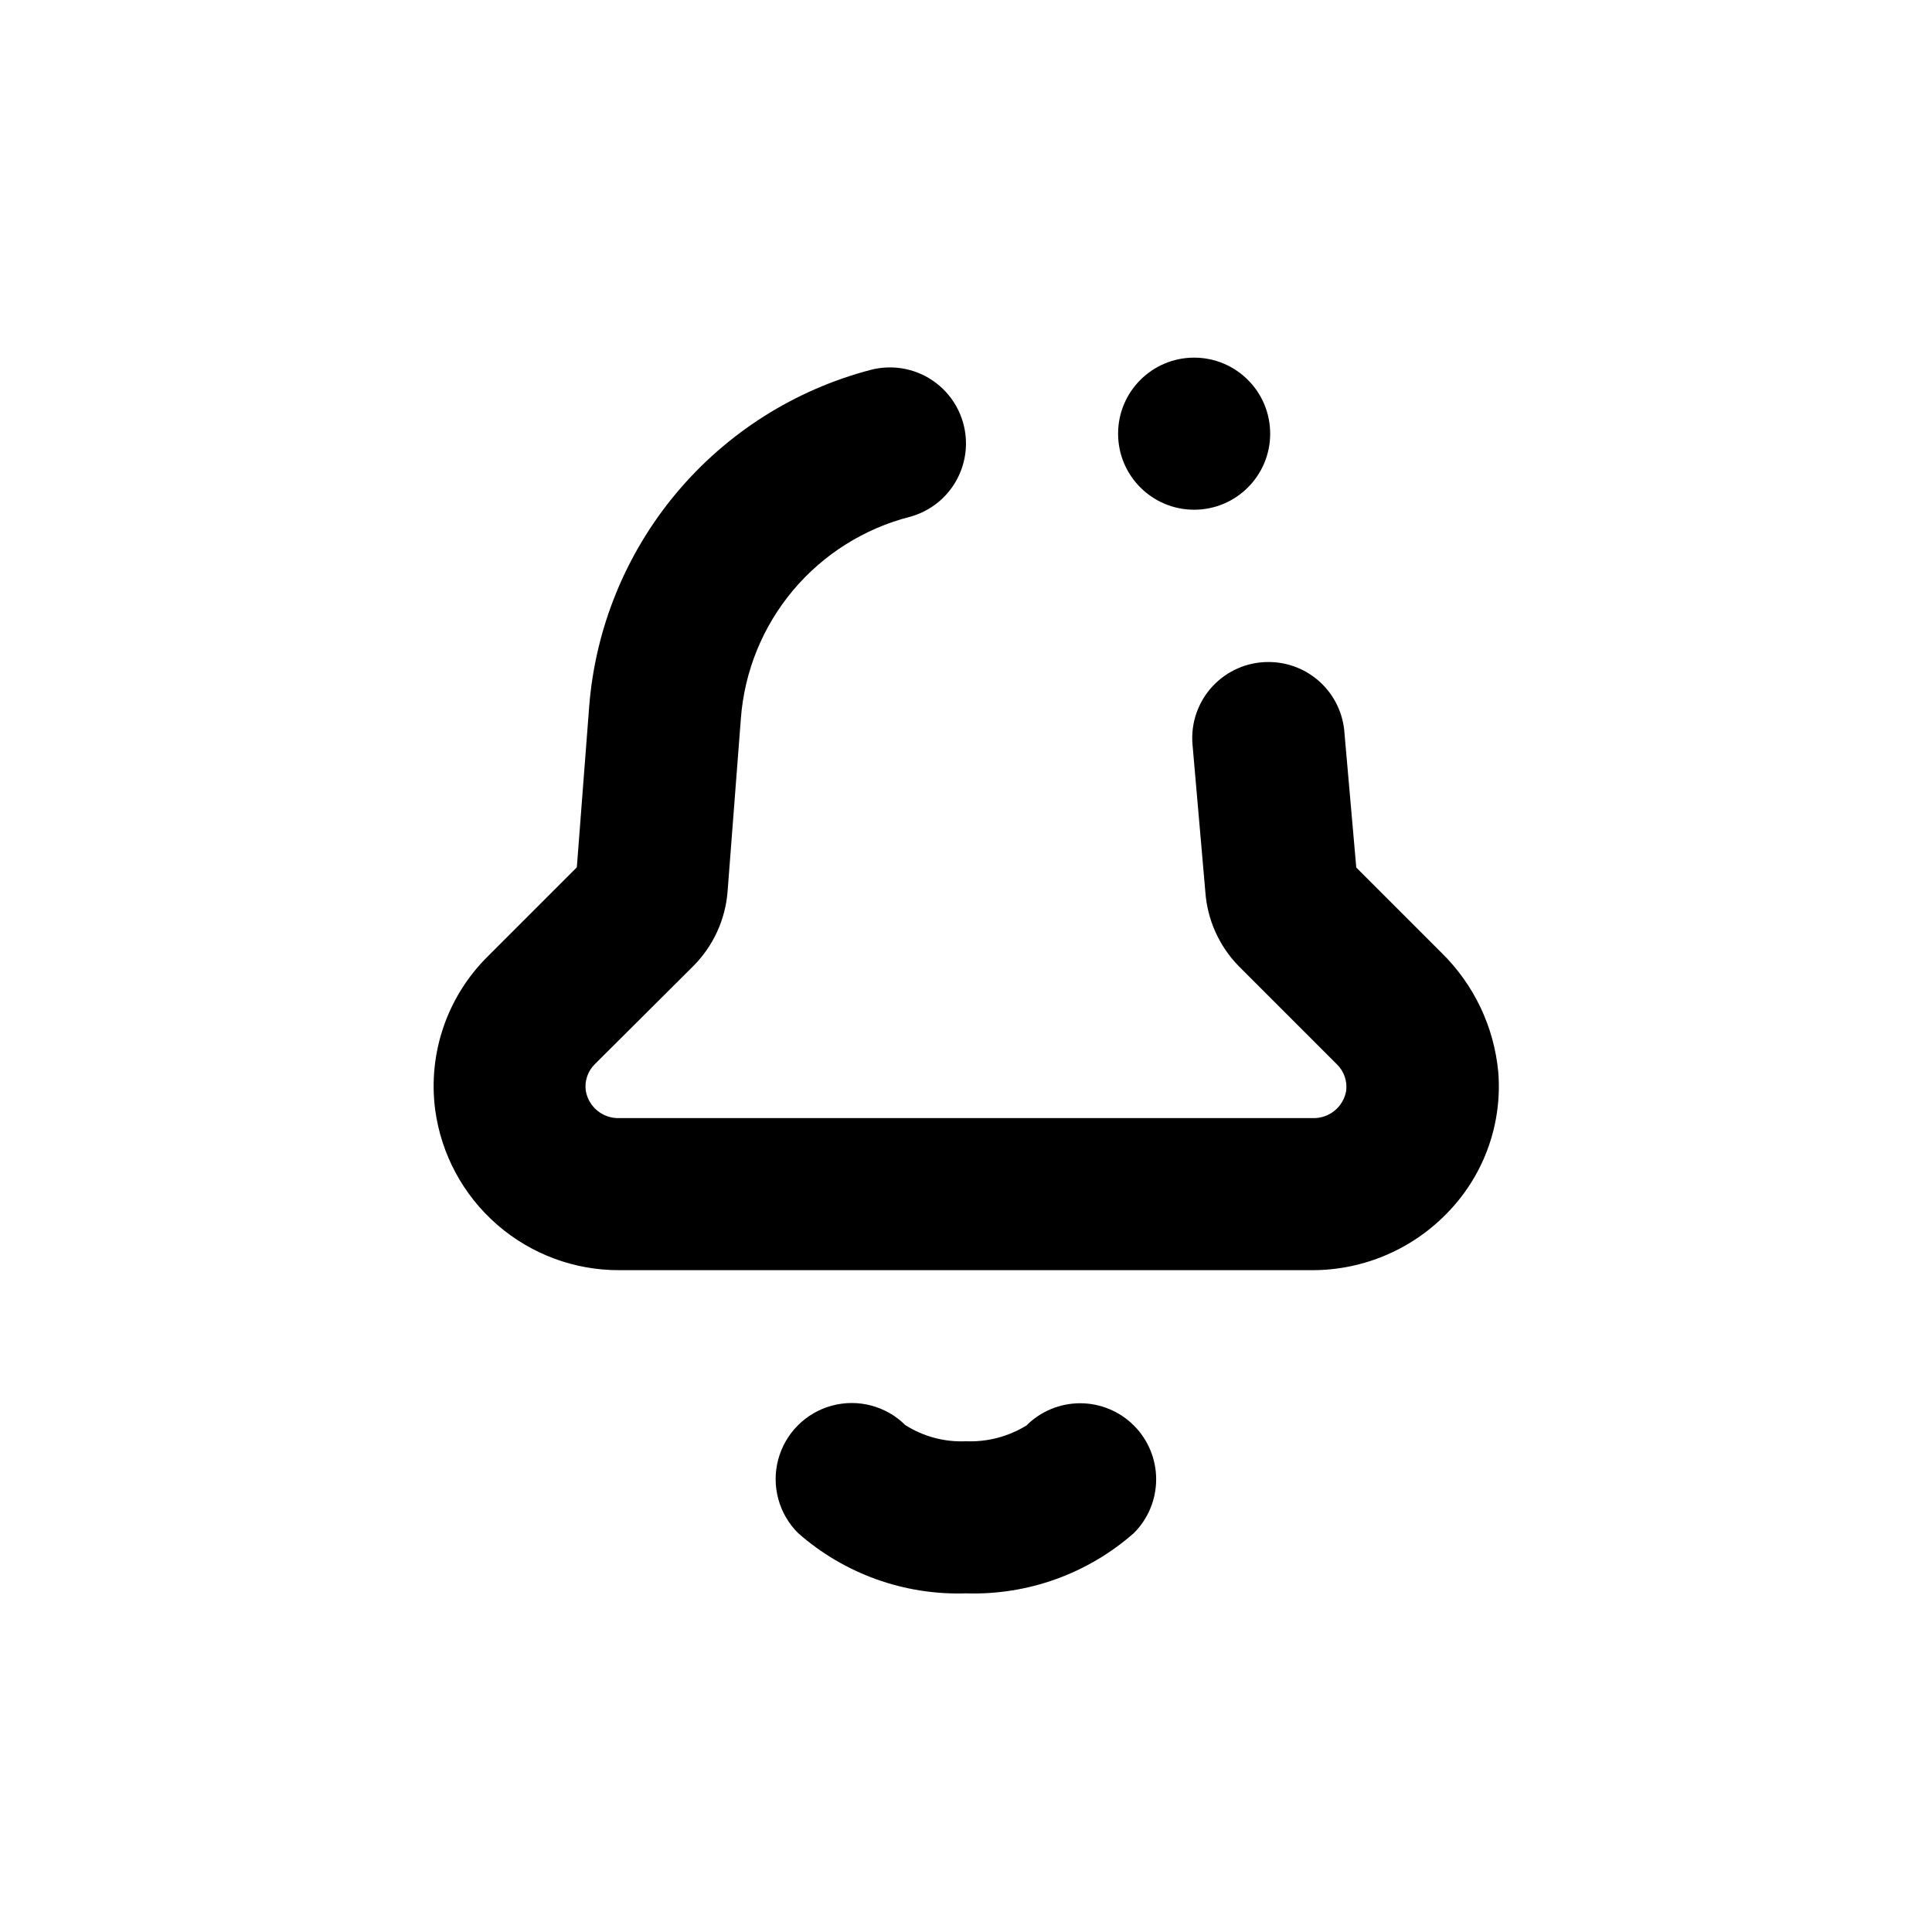
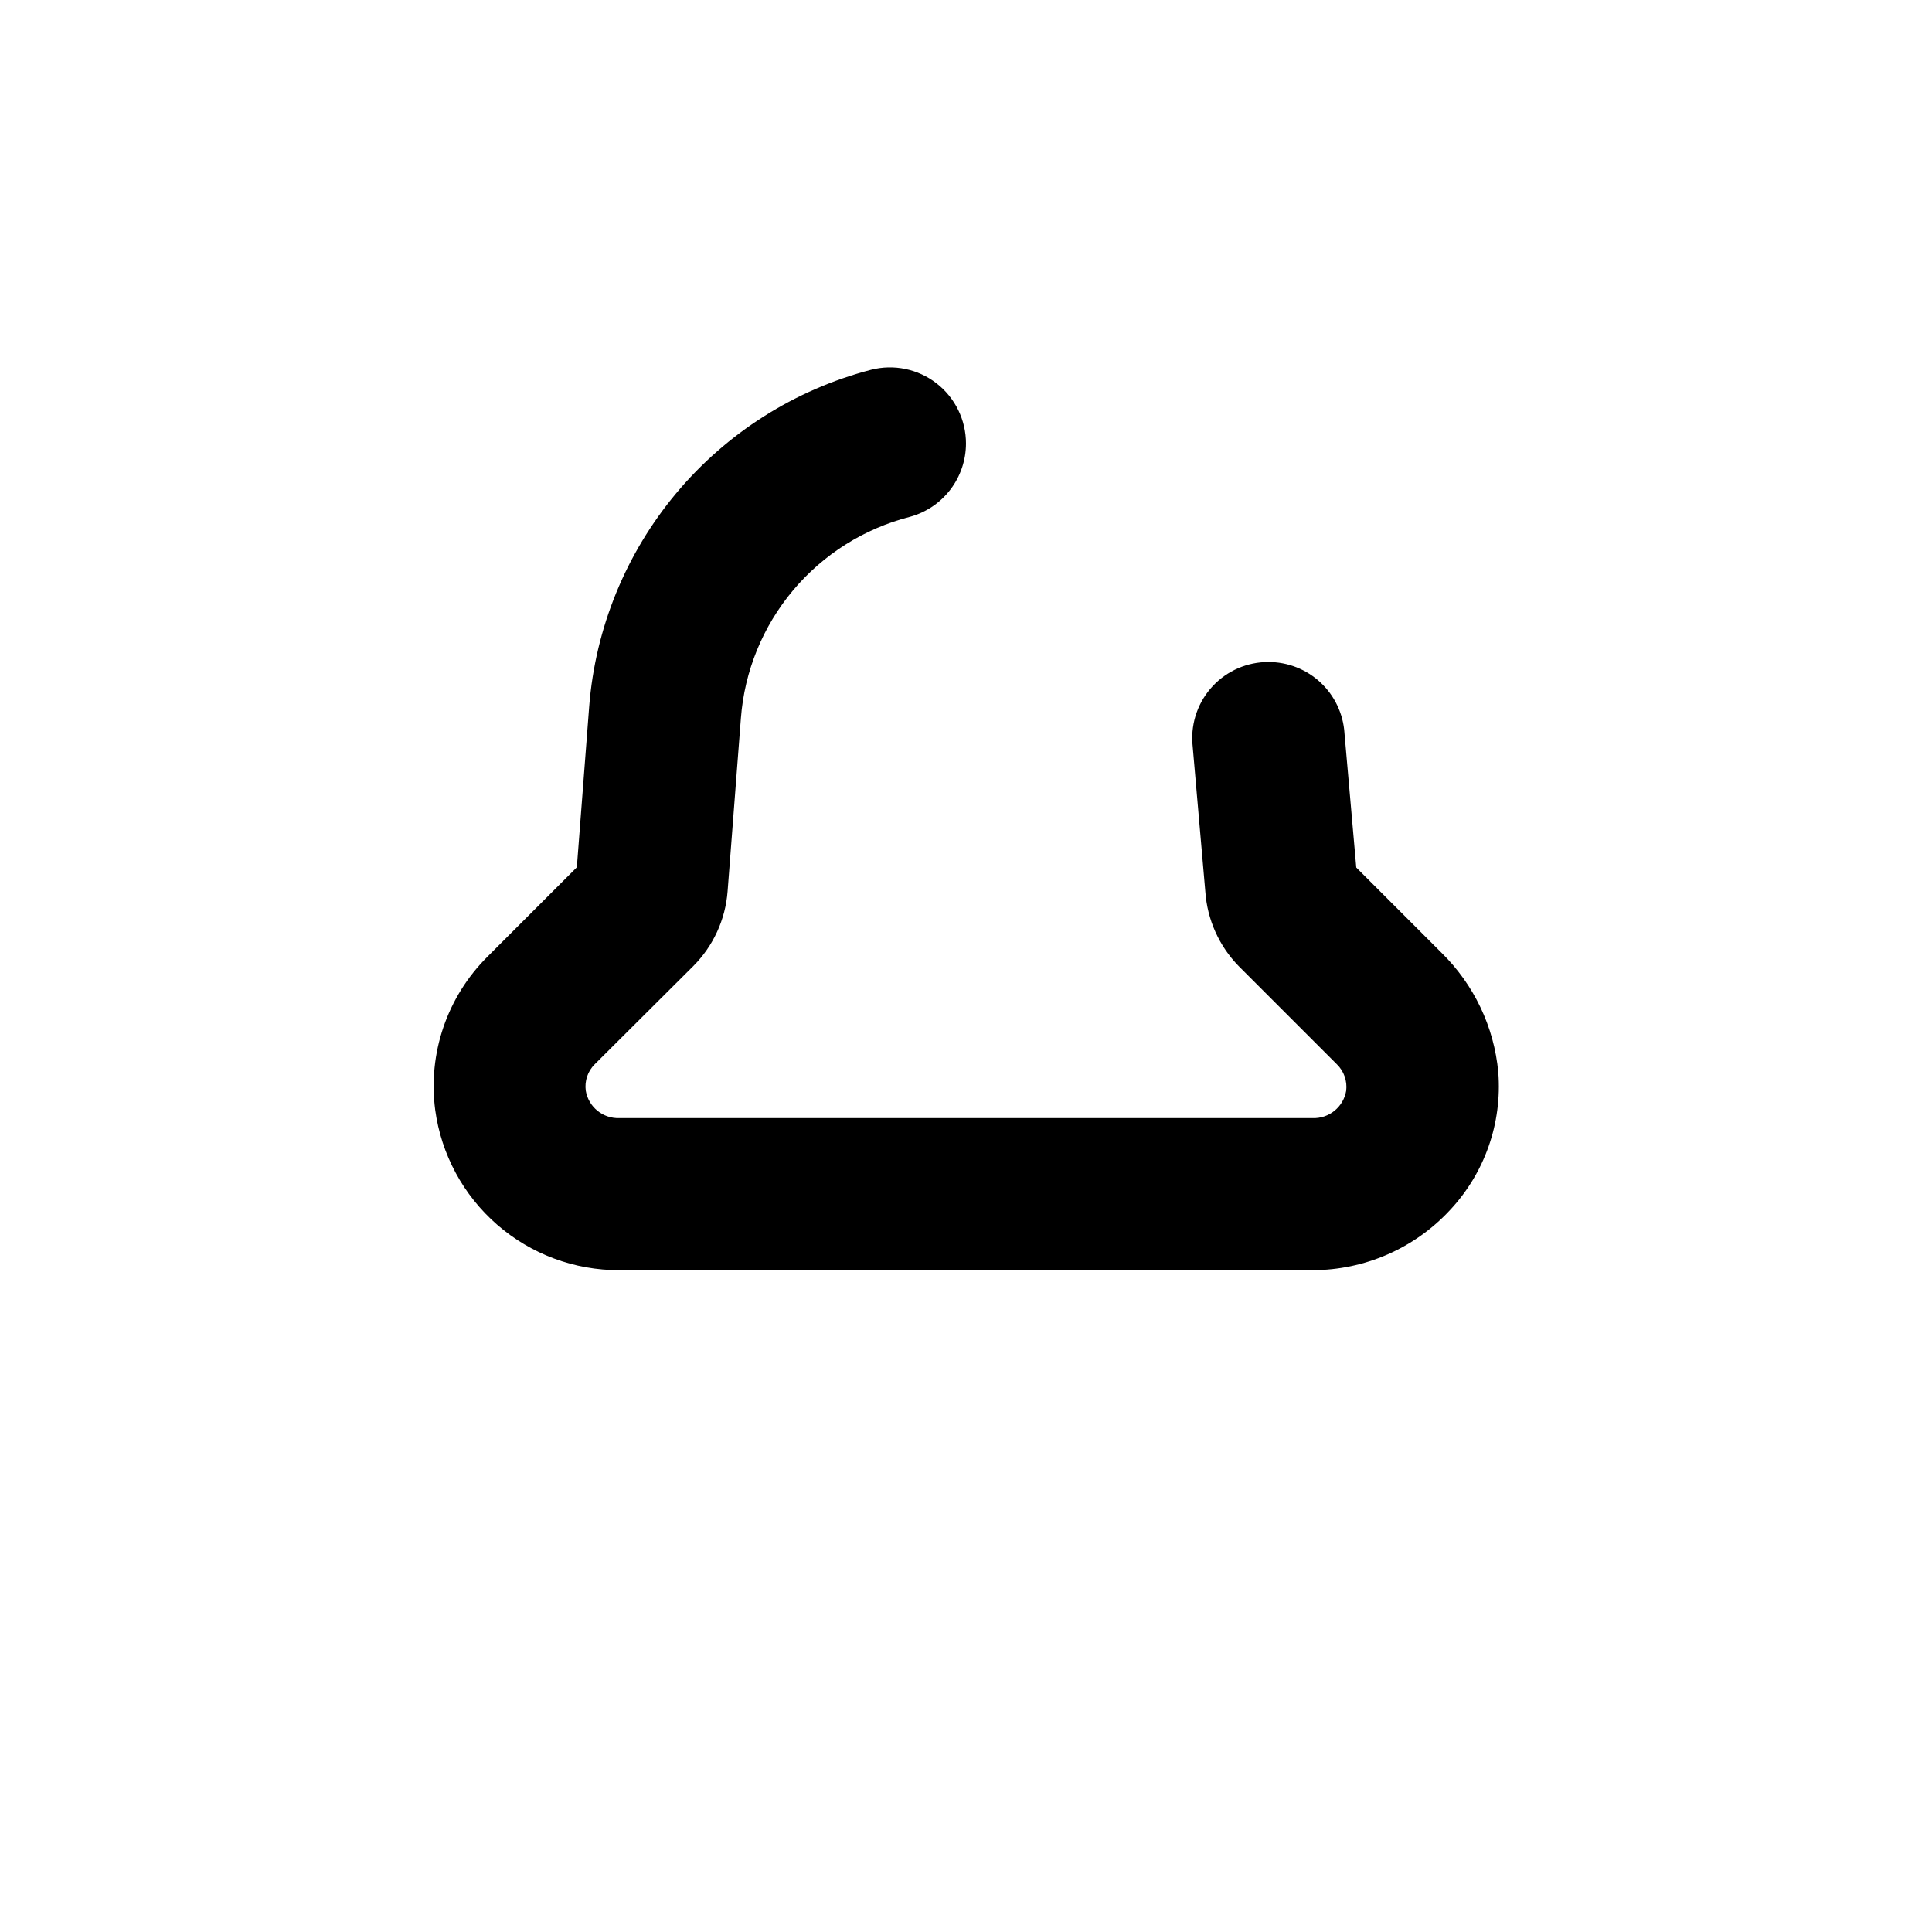
<svg xmlns="http://www.w3.org/2000/svg" fill="#000000" width="800px" height="800px" version="1.1" viewBox="144 144 512 512">
  <g>
-     <path d="m480.61 258.93c0 11.129-9.023 20.152-20.152 20.152-11.133 0-20.152-9.023-20.152-20.152 0-11.133 9.02-20.152 20.152-20.152 11.129 0 20.152 9.02 20.152 20.152" />
-     <path d="m416.02 521.77c-4.809 2.953-10.383 4.41-16.02 4.18-5.672 0.258-11.281-1.238-16.074-4.281-5.109-5.074-12.543-7.039-19.492-5.148-6.953 1.887-12.367 7.344-14.211 14.309-1.84 6.965 0.176 14.383 5.289 19.457 12.254 10.797 28.164 16.508 44.488 15.969 16.316 0.527 32.227-5.184 44.484-15.969 3.785-3.781 5.91-8.906 5.91-14.258 0-5.348-2.125-10.477-5.906-14.254-3.781-3.781-8.914-5.902-14.262-5.898-5.328 0.008-10.438 2.129-14.207 5.894z" />
    <path d="m327.75 400c5.273-5.297 8.488-12.301 9.066-19.75l3.527-45.898c0.949-12.473 5.785-24.332 13.828-33.914 8.047-9.578 18.891-16.395 31.012-19.488 4.25-1.168 8-3.699 10.676-7.203s4.129-7.785 4.137-12.195c0.008-6.238-2.871-12.129-7.801-15.957-4.926-3.824-11.352-5.148-17.391-3.59-20.172 5.273-38.199 16.699-51.582 32.688-13.379 15.992-21.449 35.75-23.082 56.535l-3.273 42.621-23.68 23.68v0.004c-10.699 10.633-15.824 25.648-13.855 40.605 1.602 11.797 7.434 22.609 16.418 30.422 8.98 7.812 20.496 12.098 32.398 12.051h183.69c13.801-0.016 26.977-5.762 36.375-15.871 9.242-9.84 13.906-23.121 12.848-36.578-1.105-12.039-6.465-23.293-15.117-31.738l-22.52-22.52-3.125-35.621h0.004c-0.336-5.113-2.606-9.91-6.348-13.41-3.742-3.5-8.68-5.441-13.805-5.434-5.59-0.012-10.934 2.297-14.754 6.375-3.82 4.082-5.777 9.562-5.398 15.141l3.426 39.348c0.512 7.402 3.637 14.383 8.816 19.699l26.047 26.047c1.871 1.82 2.781 4.41 2.469 7-0.73 4.316-4.547 7.418-8.918 7.258h-183.69c-4.371 0.16-8.184-2.941-8.914-7.258-0.352-2.574 0.523-5.164 2.367-7z" />
  </g>
</svg>